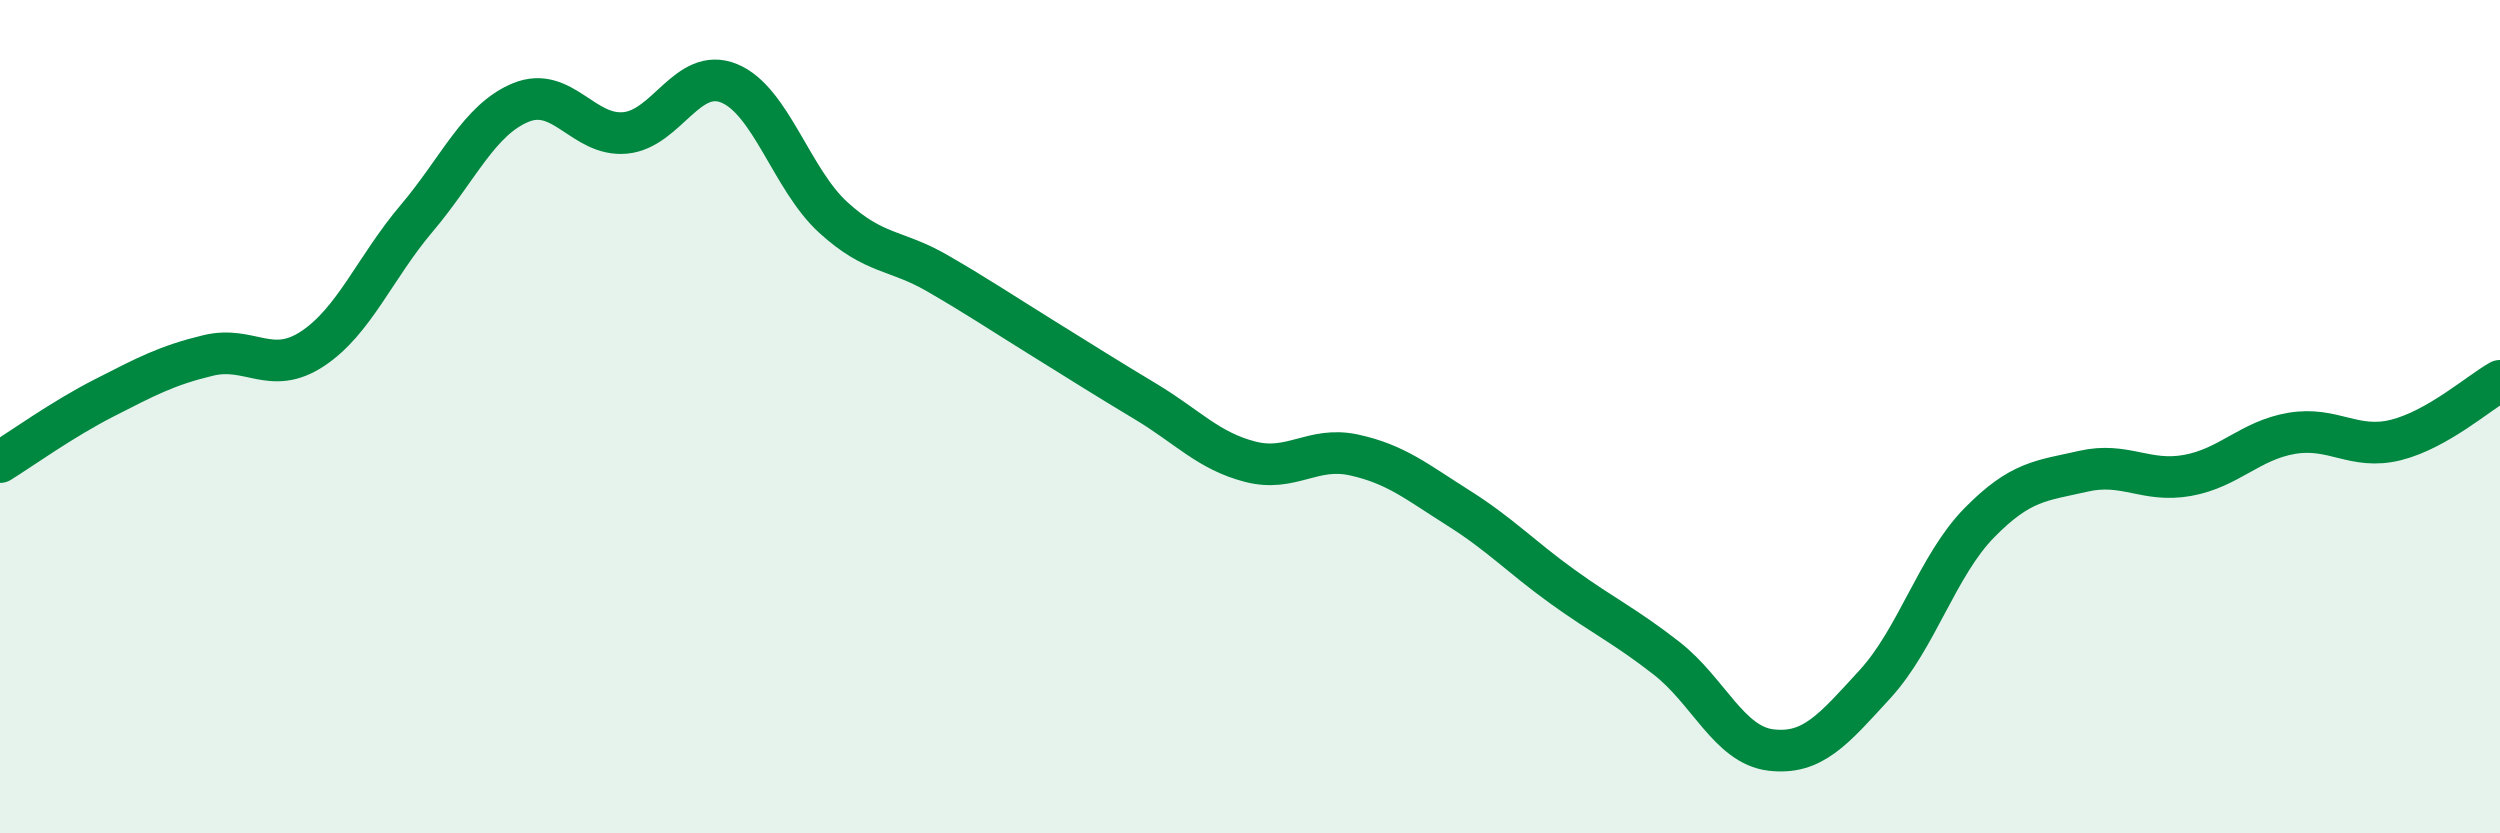
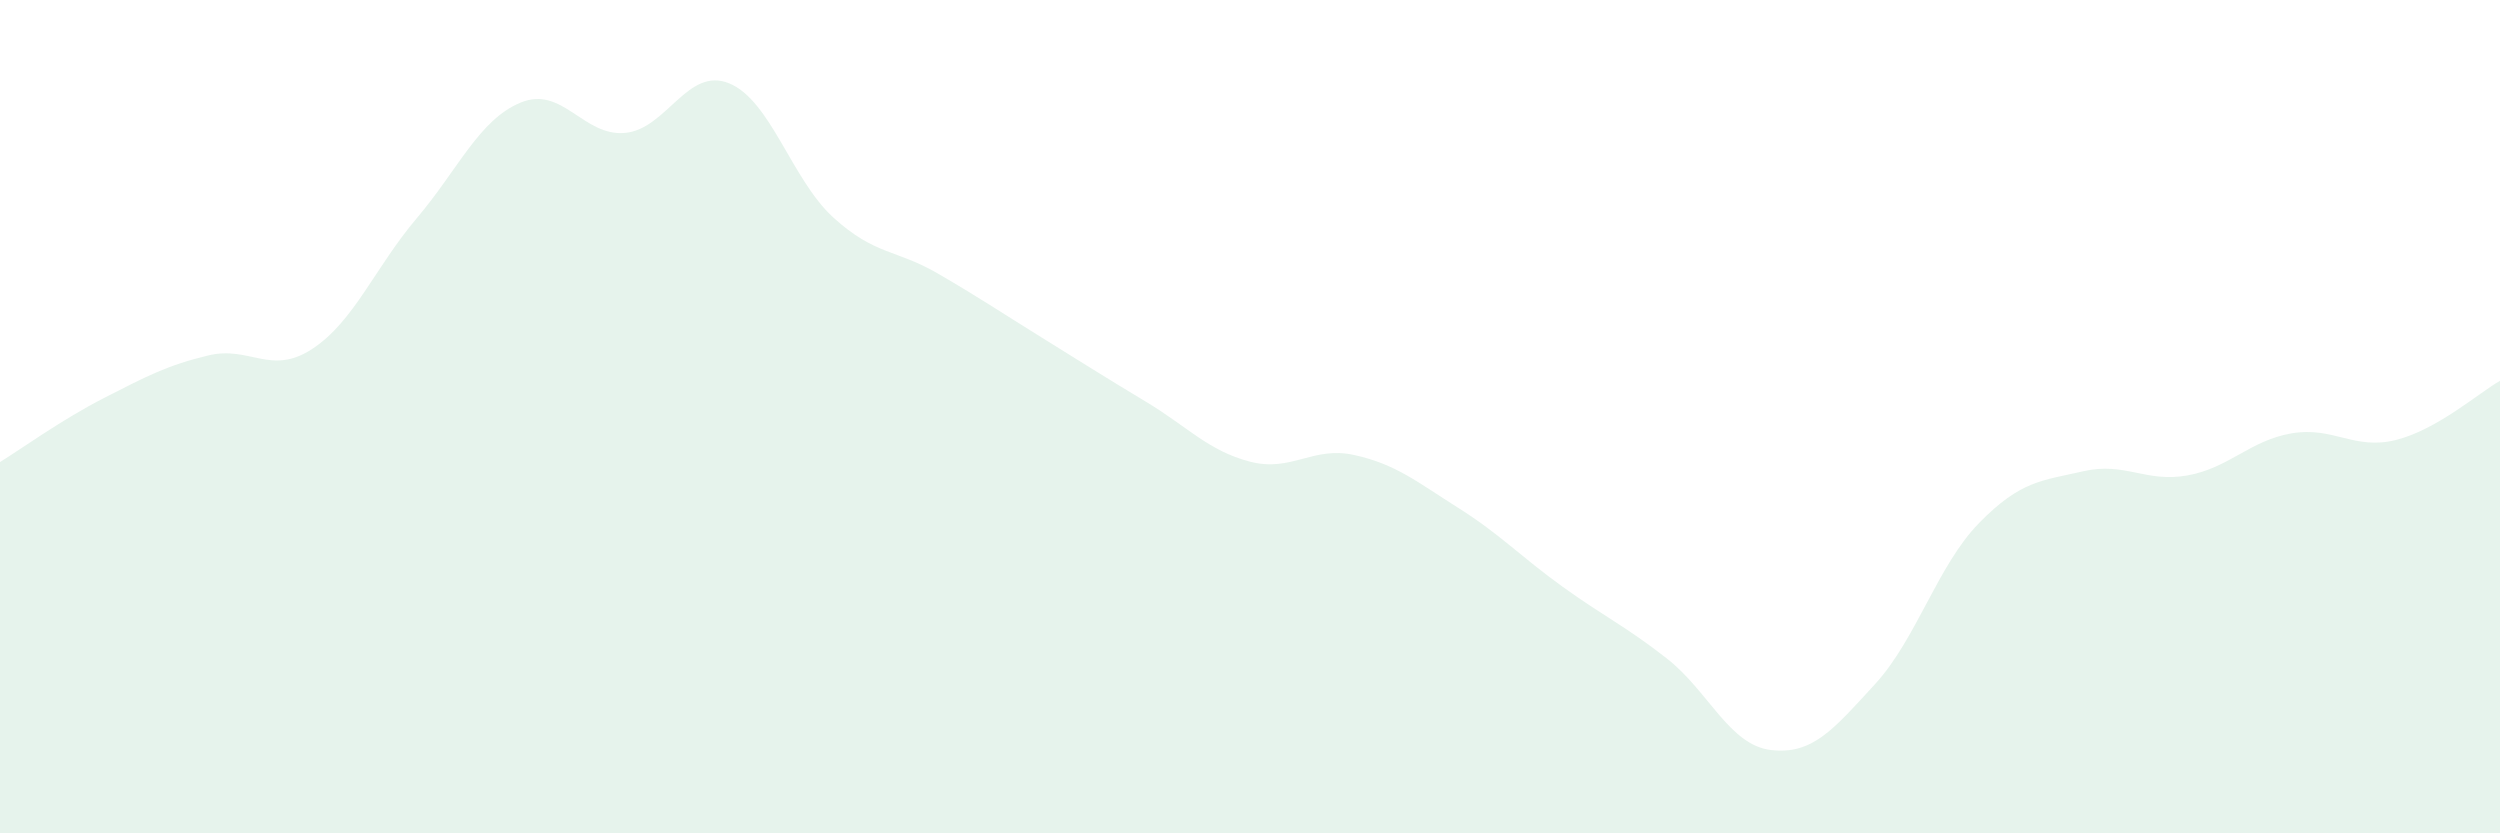
<svg xmlns="http://www.w3.org/2000/svg" width="60" height="20" viewBox="0 0 60 20">
  <path d="M 0,11.09 C 0.5,10.78 1.5,10.06 2.5,9.55 C 3.5,9.04 4,8.77 5,8.53 C 6,8.29 6.5,9.03 7.5,8.37 C 8.5,7.71 9,6.42 10,5.24 C 11,4.06 11.5,2.87 12.5,2.46 C 13.5,2.05 14,3.28 15,3.19 C 16,3.1 16.5,1.59 17.5,2 C 18.5,2.41 19,4.31 20,5.22 C 21,6.13 21.5,5.98 22.5,6.56 C 23.5,7.14 24,7.48 25,8.1 C 26,8.72 26.5,9.04 27.5,9.64 C 28.5,10.24 29,10.82 30,11.08 C 31,11.34 31.5,10.7 32.5,10.92 C 33.5,11.14 34,11.56 35,12.19 C 36,12.82 36.5,13.36 37.5,14.08 C 38.5,14.8 39,15.02 40,15.8 C 41,16.58 41.5,17.88 42.5,18 C 43.5,18.12 44,17.51 45,16.42 C 46,15.33 46.5,13.57 47.5,12.55 C 48.5,11.53 49,11.54 50,11.31 C 51,11.08 51.5,11.59 52.5,11.41 C 53.5,11.23 54,10.57 55,10.4 C 56,10.23 56.5,10.81 57.5,10.56 C 58.5,10.31 59.5,9.42 60,9.14L60 20L0 20Z" fill="#008740" opacity="0.1" stroke-linecap="round" stroke-linejoin="round" />
-   <path d="M 0,11.09 C 0.5,10.78 1.5,10.06 2.5,9.55 C 3.5,9.04 4,8.77 5,8.53 C 6,8.29 6.5,9.03 7.5,8.37 C 8.5,7.71 9,6.42 10,5.24 C 11,4.06 11.5,2.87 12.5,2.46 C 13.5,2.05 14,3.28 15,3.19 C 16,3.1 16.5,1.59 17.5,2 C 18.5,2.41 19,4.31 20,5.22 C 21,6.13 21.5,5.98 22.5,6.56 C 23.5,7.14 24,7.48 25,8.1 C 26,8.72 26.5,9.04 27.5,9.64 C 28.5,10.24 29,10.82 30,11.08 C 31,11.34 31.5,10.7 32.5,10.92 C 33.5,11.14 34,11.56 35,12.19 C 36,12.82 36.5,13.36 37.5,14.08 C 38.5,14.8 39,15.02 40,15.8 C 41,16.58 41.5,17.88 42.5,18 C 43.5,18.12 44,17.51 45,16.42 C 46,15.33 46.5,13.57 47.5,12.55 C 48.5,11.53 49,11.54 50,11.31 C 51,11.08 51.5,11.59 52.5,11.41 C 53.5,11.23 54,10.57 55,10.4 C 56,10.23 56.5,10.81 57.5,10.56 C 58.5,10.31 59.5,9.42 60,9.14" stroke="#008740" stroke-width="1" fill="none" stroke-linecap="round" stroke-linejoin="round" />
</svg>